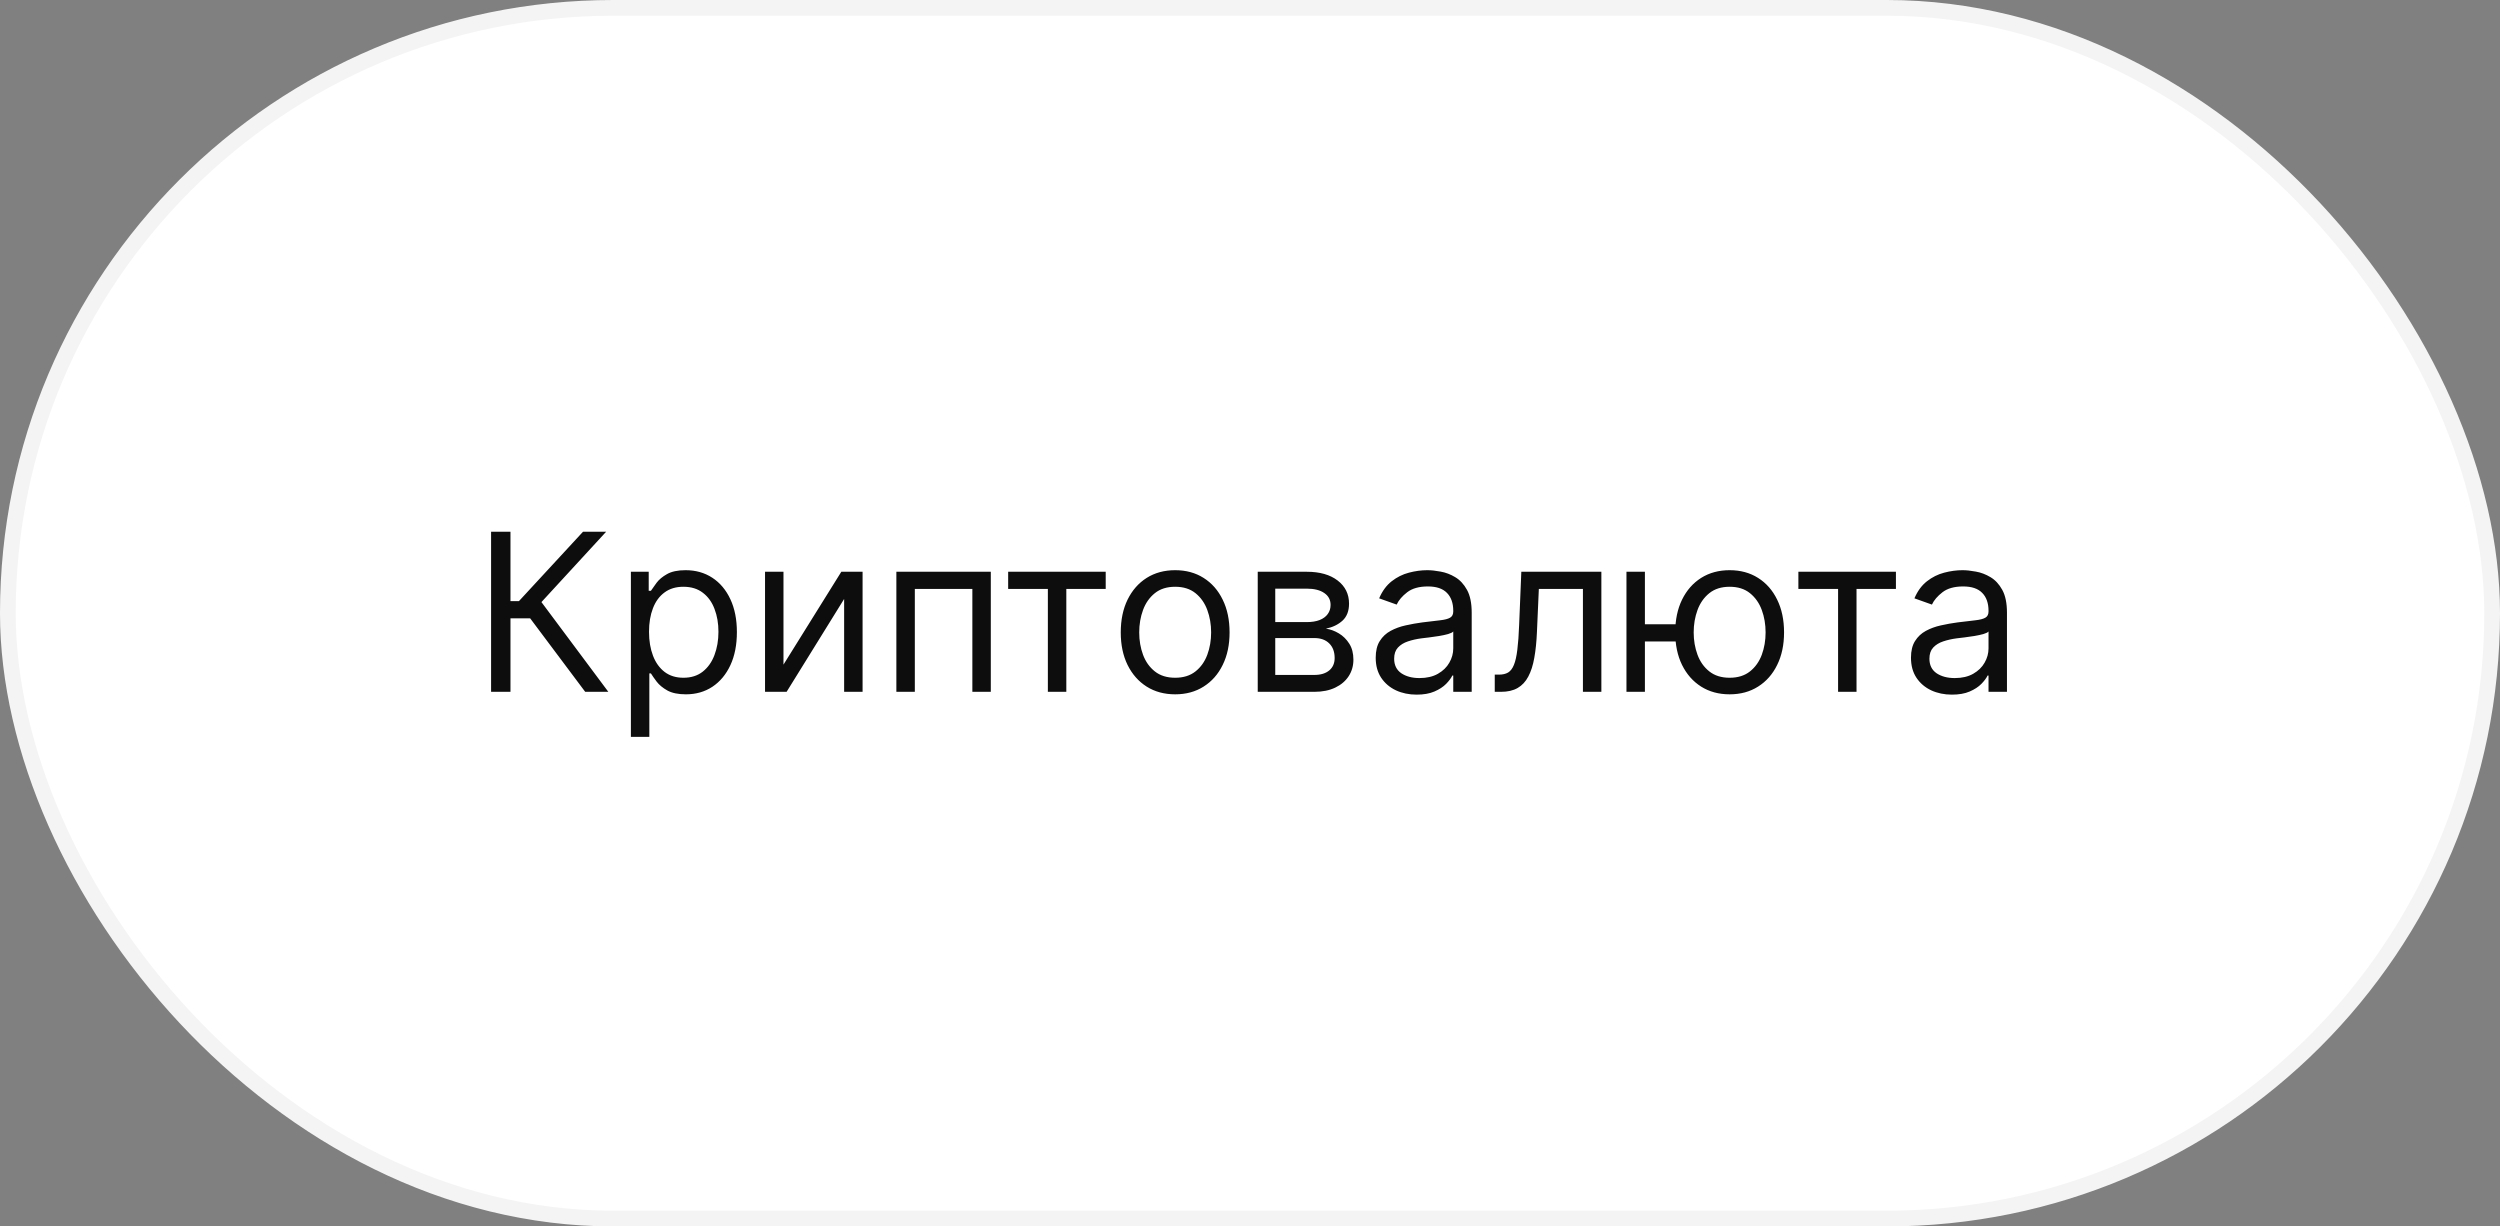
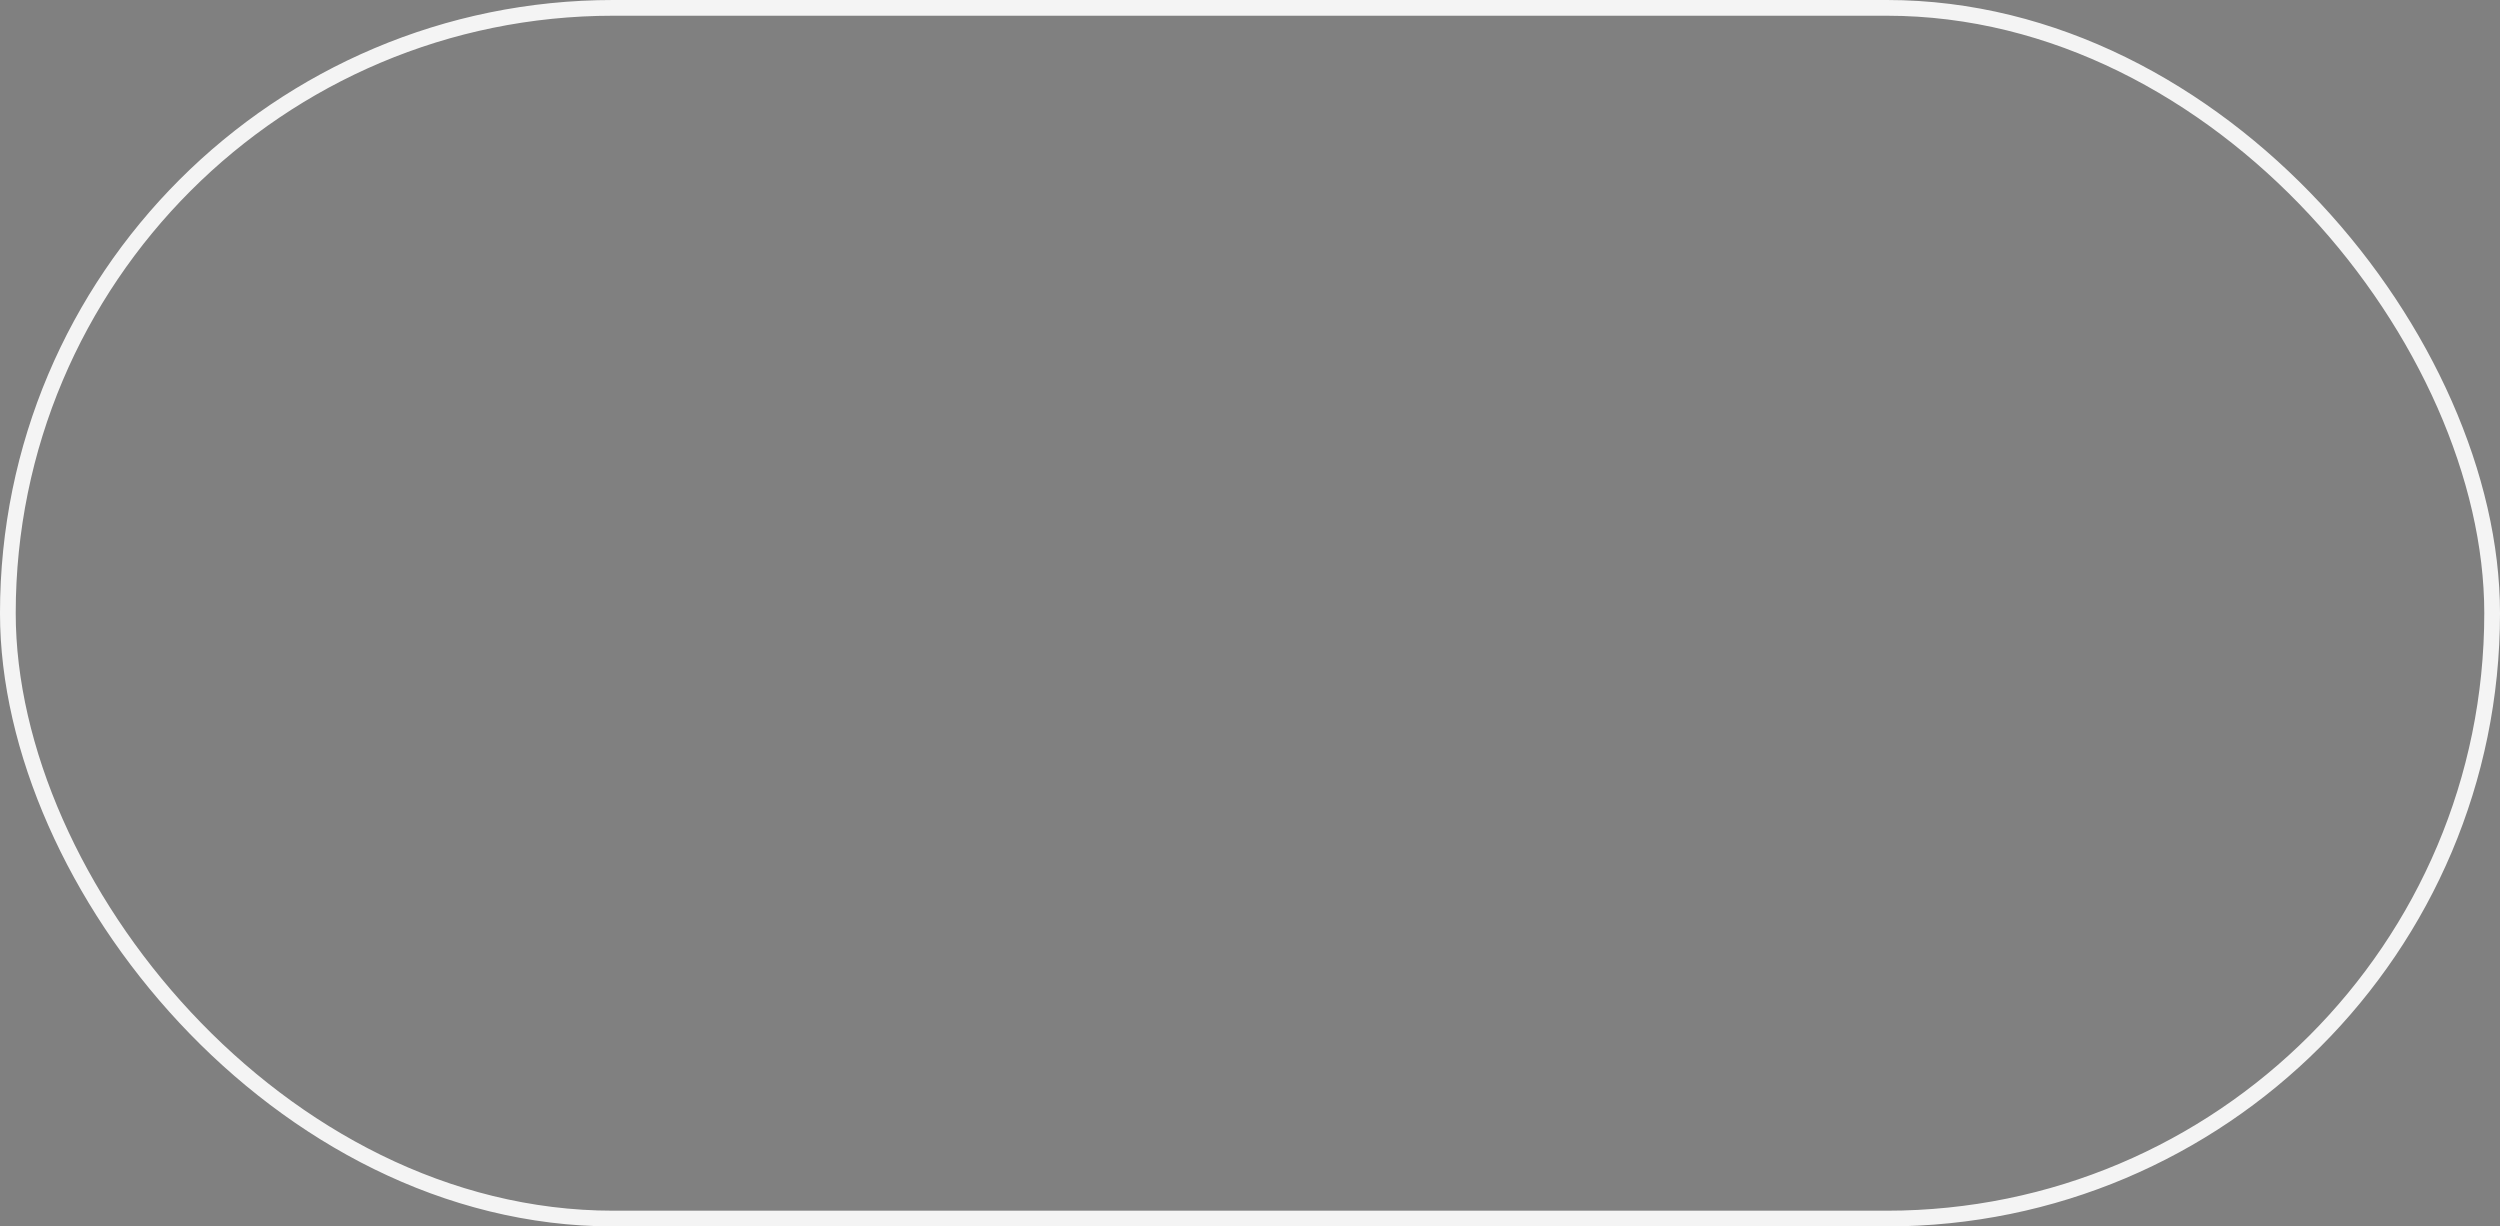
<svg xmlns="http://www.w3.org/2000/svg" width="159" height="78" viewBox="0 0 159 78" fill="none">
  <rect x="0" y="0" width="159" height="78" fill="#808080" stroke="none" />
-   <rect x="0.5" y="0.5" width="158" height="77" rx="38.5" fill="white" />
  <rect x="0.5" y="0.5" width="158" height="77" rx="38.5" stroke="#F4F4F4" />
-   <path d="M37.219 44L33.719 39.327H32.466V44H31.233V33.818H32.466V38.233H33.003L37.08 33.818H38.551L34.435 38.293L38.69 44H37.219ZM40.125 46.864V36.364H41.258V37.577H41.397C41.483 37.444 41.603 37.275 41.755 37.07C41.911 36.861 42.133 36.675 42.422 36.513C42.713 36.347 43.108 36.264 43.605 36.264C44.248 36.264 44.815 36.425 45.305 36.746C45.796 37.068 46.178 37.524 46.453 38.114C46.729 38.704 46.866 39.4 46.866 40.202C46.866 41.01 46.729 41.711 46.453 42.305C46.178 42.895 45.797 43.352 45.31 43.677C44.823 43.998 44.261 44.159 43.625 44.159C43.134 44.159 42.741 44.078 42.446 43.916C42.151 43.75 41.924 43.562 41.765 43.354C41.606 43.142 41.483 42.966 41.397 42.827H41.298V46.864H40.125ZM41.278 40.182C41.278 40.758 41.363 41.267 41.532 41.708C41.701 42.146 41.948 42.489 42.272 42.737C42.597 42.983 42.995 43.105 43.466 43.105C43.956 43.105 44.365 42.976 44.694 42.717C45.025 42.456 45.274 42.104 45.439 41.663C45.608 41.219 45.693 40.725 45.693 40.182C45.693 39.645 45.61 39.161 45.444 38.73C45.282 38.296 45.035 37.953 44.703 37.701C44.375 37.446 43.963 37.318 43.466 37.318C42.988 37.318 42.587 37.439 42.262 37.681C41.938 37.92 41.692 38.255 41.527 38.685C41.361 39.113 41.278 39.612 41.278 40.182ZM49.829 42.27L53.508 36.364H54.86V44H53.687V38.094L50.028 44H48.656V36.364H49.829V42.27ZM57.009 44V36.364H63.015V44H61.842V37.457H58.183V44H57.009ZM64.119 37.457V36.364H70.323V37.457H67.818V44H66.644V37.457H64.119ZM74.741 44.159C74.051 44.159 73.446 43.995 72.926 43.667C72.409 43.339 72.005 42.88 71.713 42.29C71.424 41.7 71.28 41.01 71.28 40.222C71.28 39.426 71.424 38.732 71.713 38.139C72.005 37.545 72.409 37.084 72.926 36.756C73.446 36.428 74.051 36.264 74.741 36.264C75.43 36.264 76.033 36.428 76.55 36.756C77.071 37.084 77.475 37.545 77.763 38.139C78.055 38.732 78.201 39.426 78.201 40.222C78.201 41.01 78.055 41.7 77.763 42.29C77.475 42.88 77.071 43.339 76.55 43.667C76.033 43.995 75.43 44.159 74.741 44.159ZM74.741 43.105C75.264 43.105 75.695 42.971 76.033 42.702C76.371 42.434 76.621 42.081 76.784 41.644C76.946 41.206 77.028 40.732 77.028 40.222C77.028 39.711 76.946 39.236 76.784 38.795C76.621 38.354 76.371 37.998 76.033 37.726C75.695 37.454 75.264 37.318 74.741 37.318C74.217 37.318 73.786 37.454 73.448 37.726C73.11 37.998 72.86 38.354 72.697 38.795C72.535 39.236 72.454 39.711 72.454 40.222C72.454 40.732 72.535 41.206 72.697 41.644C72.86 42.081 73.11 42.434 73.448 42.702C73.786 42.971 74.217 43.105 74.741 43.105ZM79.992 44V36.364H83.114C83.936 36.364 84.589 36.549 85.073 36.92C85.557 37.292 85.799 37.782 85.799 38.392C85.799 38.856 85.661 39.216 85.386 39.471C85.111 39.723 84.758 39.894 84.327 39.983C84.609 40.023 84.882 40.122 85.147 40.281C85.416 40.44 85.638 40.659 85.814 40.938C85.989 41.213 86.077 41.551 86.077 41.952C86.077 42.343 85.978 42.693 85.779 43.001C85.58 43.309 85.295 43.553 84.924 43.731C84.552 43.91 84.108 44 83.591 44H79.992ZM81.106 42.926H83.591C83.996 42.926 84.312 42.83 84.541 42.638C84.769 42.446 84.884 42.184 84.884 41.852C84.884 41.458 84.769 41.148 84.541 40.923C84.312 40.694 83.996 40.58 83.591 40.58H81.106V42.926ZM81.106 39.565H83.114C83.429 39.565 83.699 39.522 83.924 39.436C84.15 39.347 84.322 39.221 84.441 39.058C84.564 38.892 84.625 38.697 84.625 38.472C84.625 38.15 84.491 37.898 84.223 37.716C83.954 37.53 83.585 37.438 83.114 37.438H81.106V39.565ZM90.1 44.179C89.616 44.179 89.177 44.088 88.783 43.906C88.388 43.72 88.075 43.453 87.843 43.105C87.611 42.754 87.495 42.33 87.495 41.832C87.495 41.395 87.581 41.04 87.754 40.769C87.926 40.493 88.156 40.278 88.445 40.122C88.733 39.966 89.051 39.85 89.399 39.774C89.751 39.695 90.104 39.632 90.458 39.585C90.922 39.526 91.299 39.481 91.587 39.451C91.879 39.418 92.091 39.363 92.223 39.287C92.359 39.211 92.427 39.078 92.427 38.889V38.849C92.427 38.359 92.293 37.978 92.024 37.706C91.759 37.434 91.356 37.298 90.816 37.298C90.256 37.298 89.817 37.421 89.499 37.666C89.181 37.911 88.957 38.173 88.828 38.452L87.714 38.054C87.913 37.59 88.178 37.229 88.509 36.97C88.844 36.708 89.209 36.526 89.603 36.423C90.001 36.317 90.392 36.264 90.776 36.264C91.022 36.264 91.303 36.294 91.622 36.354C91.943 36.41 92.253 36.528 92.551 36.707C92.853 36.886 93.103 37.156 93.302 37.517C93.501 37.878 93.6 38.362 93.6 38.969V44H92.427V42.966H92.367C92.288 43.132 92.155 43.309 91.97 43.498C91.784 43.687 91.537 43.847 91.229 43.98C90.921 44.113 90.544 44.179 90.1 44.179ZM90.279 43.125C90.743 43.125 91.134 43.034 91.453 42.852C91.774 42.669 92.016 42.434 92.178 42.146C92.344 41.857 92.427 41.554 92.427 41.236V40.162C92.377 40.222 92.268 40.276 92.099 40.326C91.933 40.372 91.741 40.414 91.522 40.45C91.307 40.483 91.096 40.513 90.891 40.54C90.689 40.563 90.525 40.583 90.399 40.599C90.094 40.639 89.809 40.704 89.543 40.793C89.282 40.88 89.07 41.01 88.907 41.186C88.748 41.358 88.668 41.594 88.668 41.892C88.668 42.3 88.819 42.608 89.121 42.817C89.426 43.022 89.812 43.125 90.279 43.125ZM95.066 44V42.906H95.344C95.573 42.906 95.763 42.861 95.916 42.772C96.068 42.679 96.191 42.519 96.284 42.29C96.38 42.058 96.453 41.736 96.502 41.325C96.555 40.911 96.594 40.384 96.617 39.744L96.756 36.364H101.847V44H100.674V37.457H97.87L97.75 40.182C97.724 40.808 97.668 41.36 97.581 41.837C97.499 42.311 97.371 42.709 97.198 43.031C97.029 43.352 96.804 43.594 96.522 43.756C96.241 43.919 95.888 44 95.463 44H95.066ZM107.659 39.705V40.798H103.622V39.705H107.659ZM104.616 36.364V44H103.443V36.364H104.616ZM110.005 44.159C109.316 44.159 108.711 43.995 108.191 43.667C107.674 43.339 107.269 42.88 106.978 42.29C106.689 41.7 106.545 41.01 106.545 40.222C106.545 39.426 106.689 38.732 106.978 38.139C107.269 37.545 107.674 37.084 108.191 36.756C108.711 36.428 109.316 36.264 110.005 36.264C110.695 36.264 111.298 36.428 111.815 36.756C112.335 37.084 112.74 37.545 113.028 38.139C113.32 38.732 113.466 39.426 113.466 40.222C113.466 41.01 113.32 41.7 113.028 42.29C112.74 42.88 112.335 43.339 111.815 43.667C111.298 43.995 110.695 44.159 110.005 44.159ZM110.005 43.105C110.529 43.105 110.96 42.971 111.298 42.702C111.636 42.434 111.886 42.081 112.049 41.644C112.211 41.206 112.292 40.732 112.292 40.222C112.292 39.711 112.211 39.236 112.049 38.795C111.886 38.354 111.636 37.998 111.298 37.726C110.96 37.454 110.529 37.318 110.005 37.318C109.482 37.318 109.051 37.454 108.713 37.726C108.375 37.998 108.124 38.354 107.962 38.795C107.8 39.236 107.718 39.711 107.718 40.222C107.718 40.732 107.8 41.206 107.962 41.644C108.124 42.081 108.375 42.434 108.713 42.702C109.051 42.971 109.482 43.105 110.005 43.105ZM114.377 37.457V36.364H120.581V37.457H118.075V44H116.902V37.457H114.377ZM124.143 44.179C123.659 44.179 123.22 44.088 122.826 43.906C122.431 43.72 122.118 43.453 121.886 43.105C121.654 42.754 121.538 42.33 121.538 41.832C121.538 41.395 121.624 41.04 121.797 40.769C121.969 40.493 122.199 40.278 122.488 40.122C122.776 39.966 123.094 39.85 123.442 39.774C123.794 39.695 124.147 39.632 124.501 39.585C124.965 39.526 125.341 39.481 125.63 39.451C125.921 39.418 126.134 39.363 126.266 39.287C126.402 39.211 126.47 39.078 126.47 38.889V38.849C126.47 38.359 126.336 37.978 126.067 37.706C125.802 37.434 125.399 37.298 124.859 37.298C124.299 37.298 123.86 37.421 123.542 37.666C123.224 37.911 123 38.173 122.871 38.452L121.757 38.054C121.956 37.59 122.221 37.229 122.552 36.97C122.887 36.708 123.252 36.526 123.646 36.423C124.044 36.317 124.435 36.264 124.819 36.264C125.065 36.264 125.346 36.294 125.665 36.354C125.986 36.41 126.296 36.528 126.594 36.707C126.896 36.886 127.146 37.156 127.345 37.517C127.544 37.878 127.643 38.362 127.643 38.969V44H126.47V42.966H126.41C126.331 43.132 126.198 43.309 126.013 43.498C125.827 43.687 125.58 43.847 125.272 43.98C124.964 44.113 124.587 44.179 124.143 44.179ZM124.322 43.125C124.786 43.125 125.177 43.034 125.496 42.852C125.817 42.669 126.059 42.434 126.221 42.146C126.387 41.857 126.47 41.554 126.47 41.236V40.162C126.42 40.222 126.311 40.276 126.142 40.326C125.976 40.372 125.784 40.414 125.565 40.45C125.35 40.483 125.139 40.513 124.934 40.54C124.732 40.563 124.568 40.583 124.442 40.599C124.137 40.639 123.852 40.704 123.586 40.793C123.325 40.88 123.113 41.01 122.95 41.186C122.791 41.358 122.711 41.594 122.711 41.892C122.711 42.3 122.862 42.608 123.164 42.817C123.469 43.022 123.855 43.125 124.322 43.125Z" fill="#0D0D0D" />
</svg>